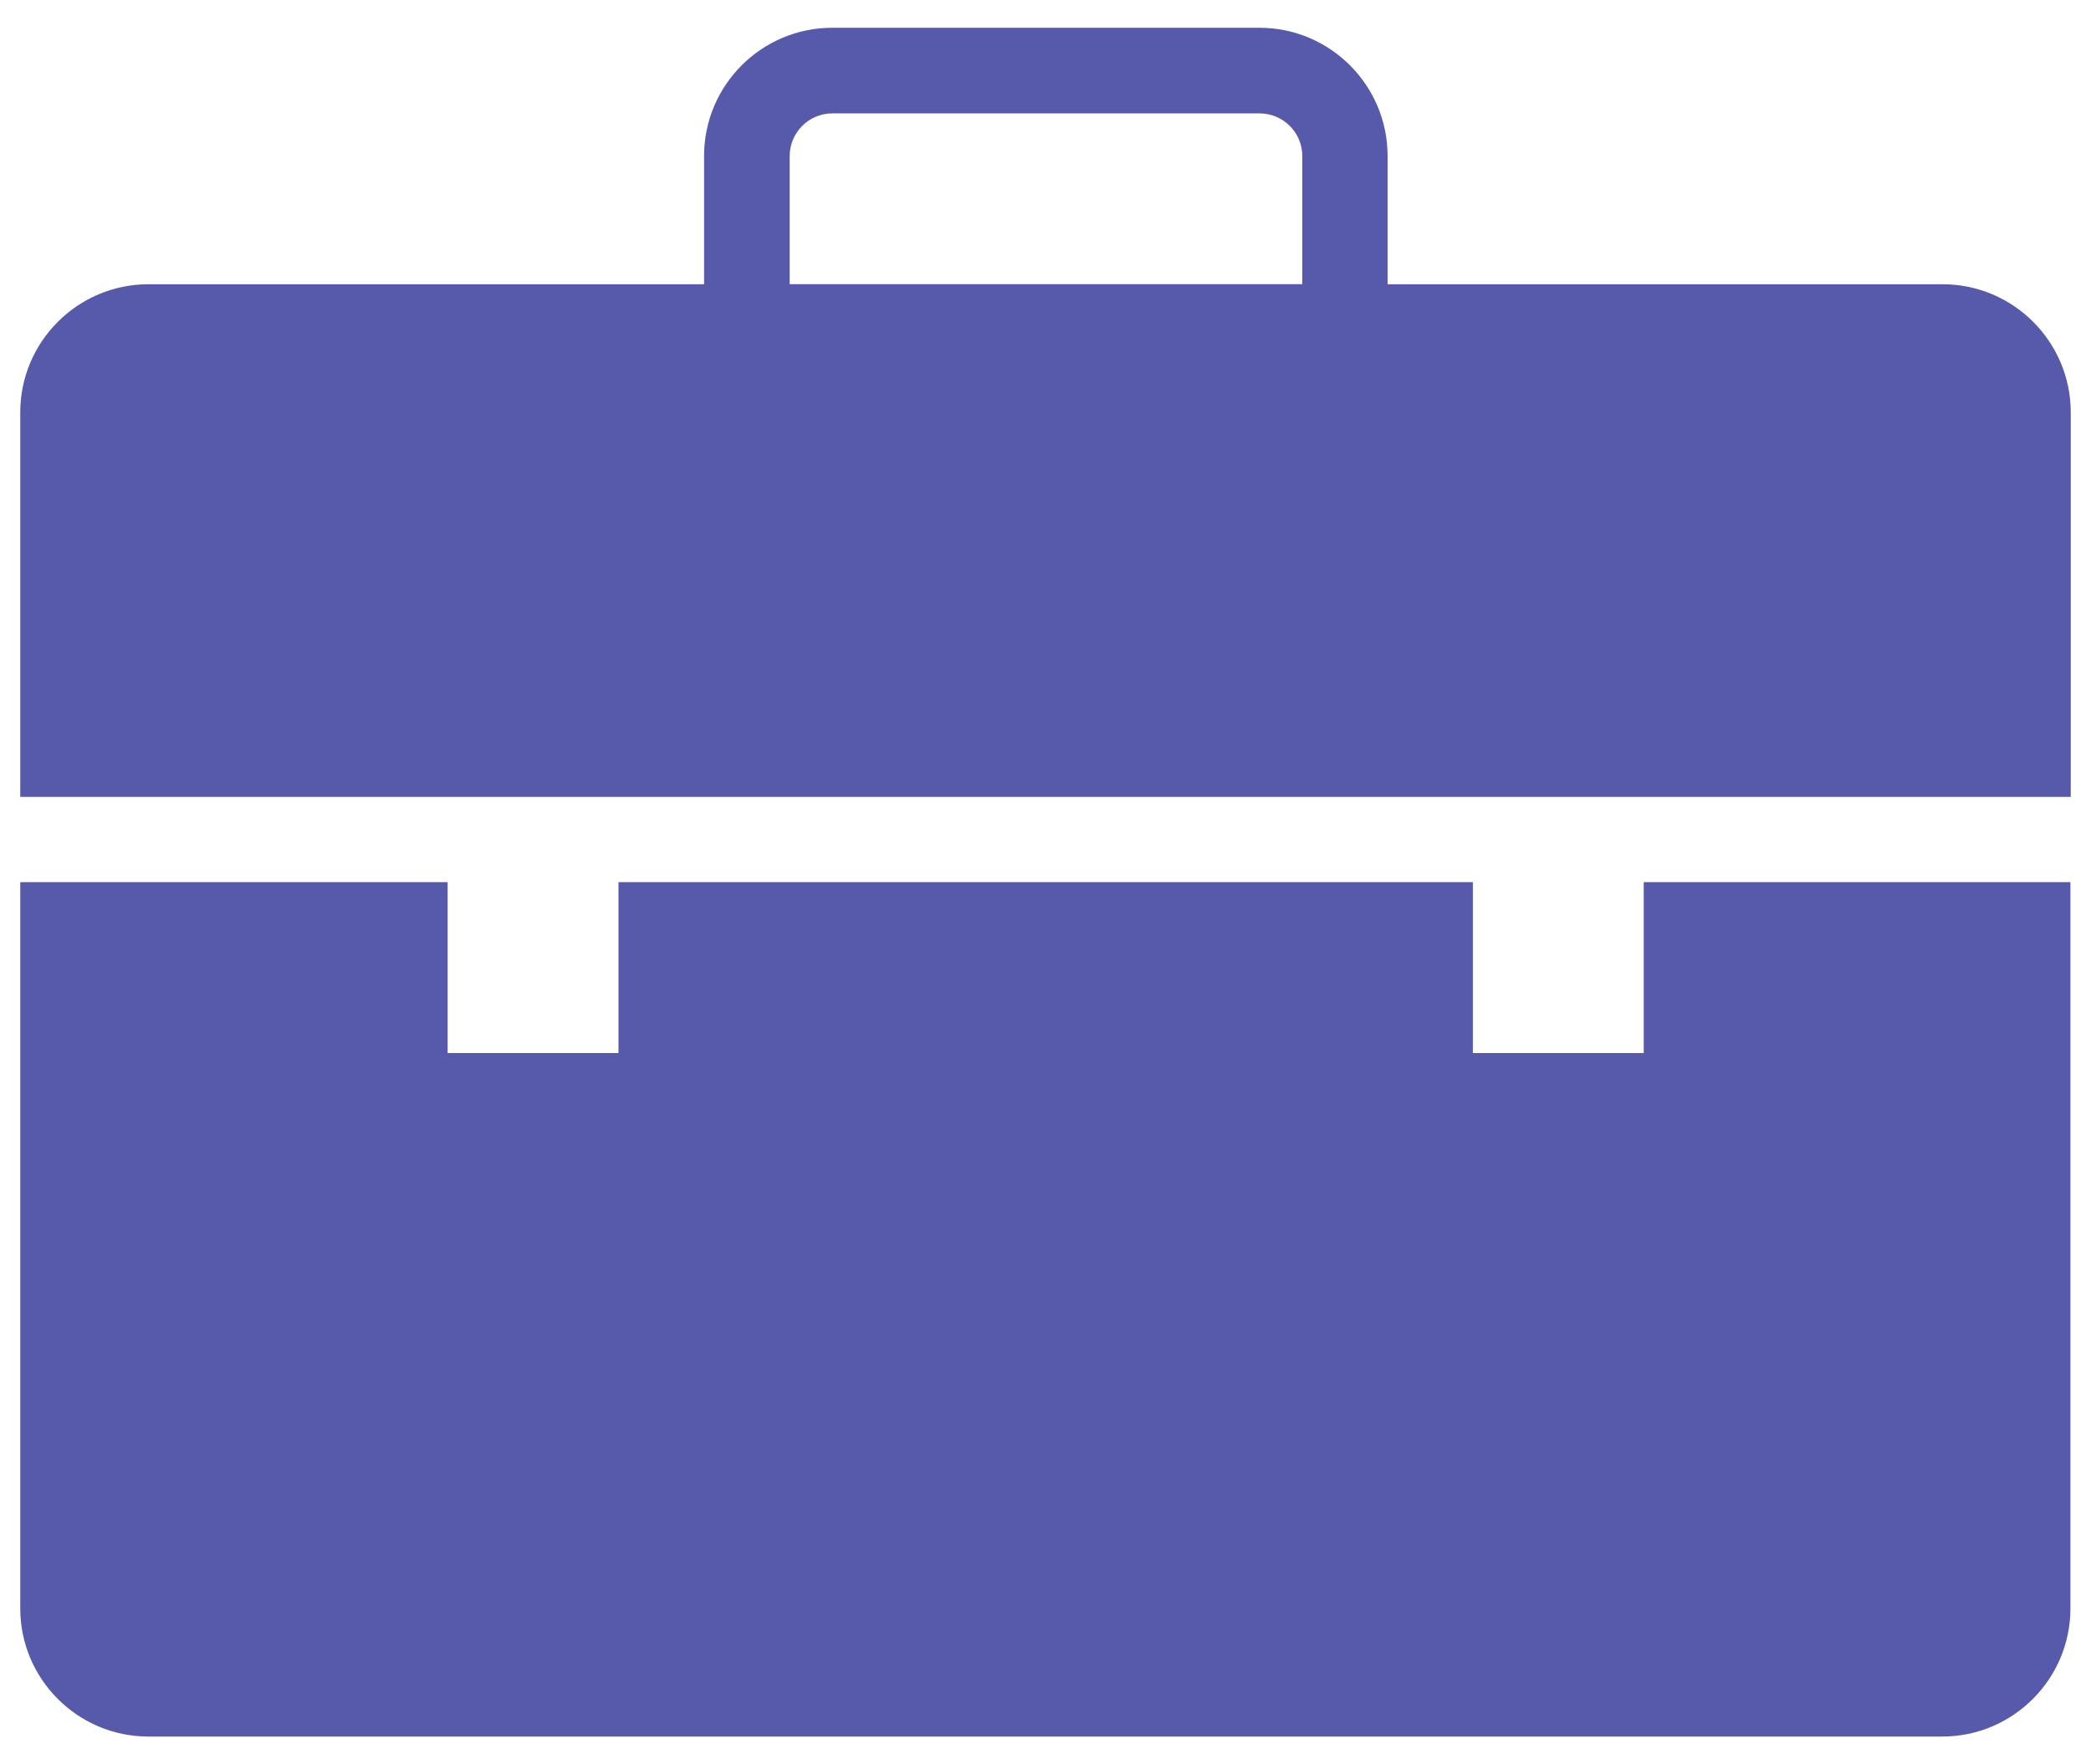
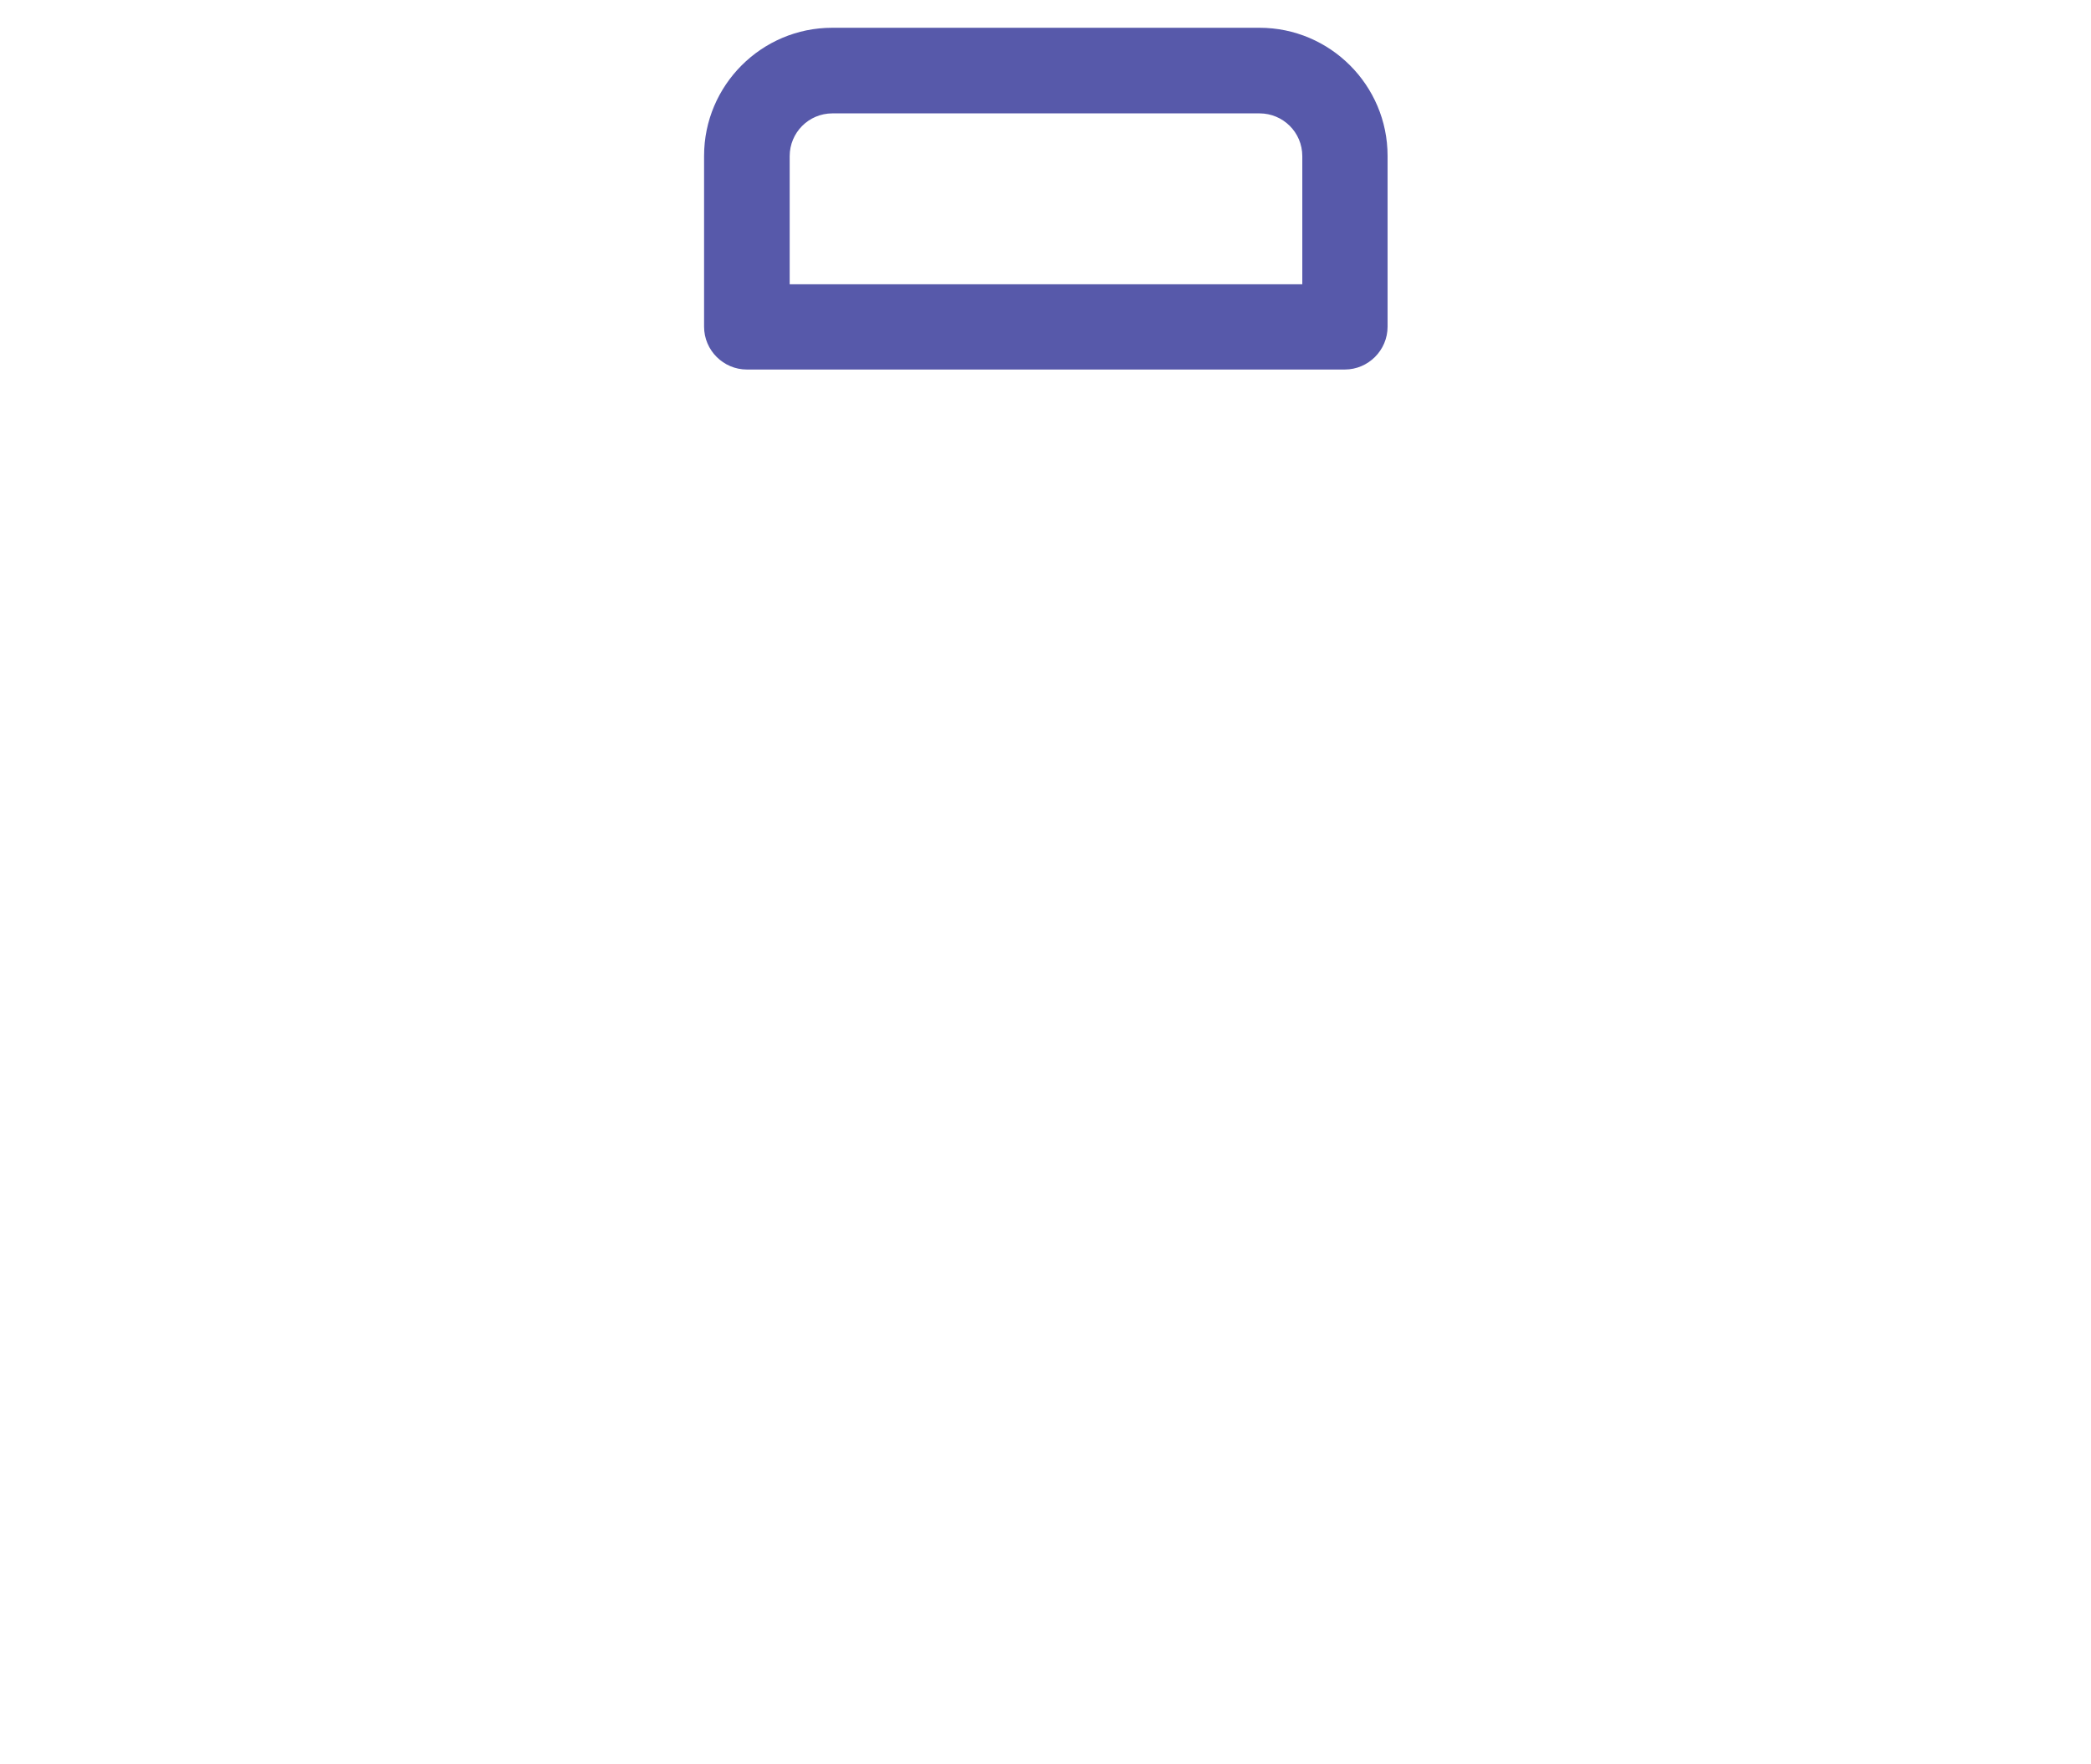
<svg xmlns="http://www.w3.org/2000/svg" width="64" height="54" viewBox="0 0 64 54" fill="none">
  <path d="M38.54 0.85H25.47C23.31 0.85 21.55 2.61 21.55 4.77V10C21.55 10.72 22.14 11.31 22.86 11.31H41.16C41.88 11.31 42.47 10.72 42.47 10V4.77C42.47 2.61 40.71 0.85 38.55 0.85M39.86 8.7H24.17V4.78C24.17 4.06 24.75 3.47 25.48 3.47H38.55C39.27 3.47 39.86 4.05 39.86 4.78V8.7Z" fill="#5759AA" />
-   <path d="M59.45 8.7H4.54C2.38 8.7 0.62 10.46 0.62 12.62V24.39H63.38V12.62C63.38 10.46 61.62 8.7 59.46 8.7" fill="#5759AA" />
-   <path d="M52.92 27H50.31V32.23H45.08V27H18.93V32.23H13.7V27H0.62V49.23C0.62 51.39 2.38 53.15 4.54 53.15H59.45C61.61 53.15 63.37 51.39 63.37 49.23V27H52.91H52.92Z" fill="#5759AA" />
</svg>